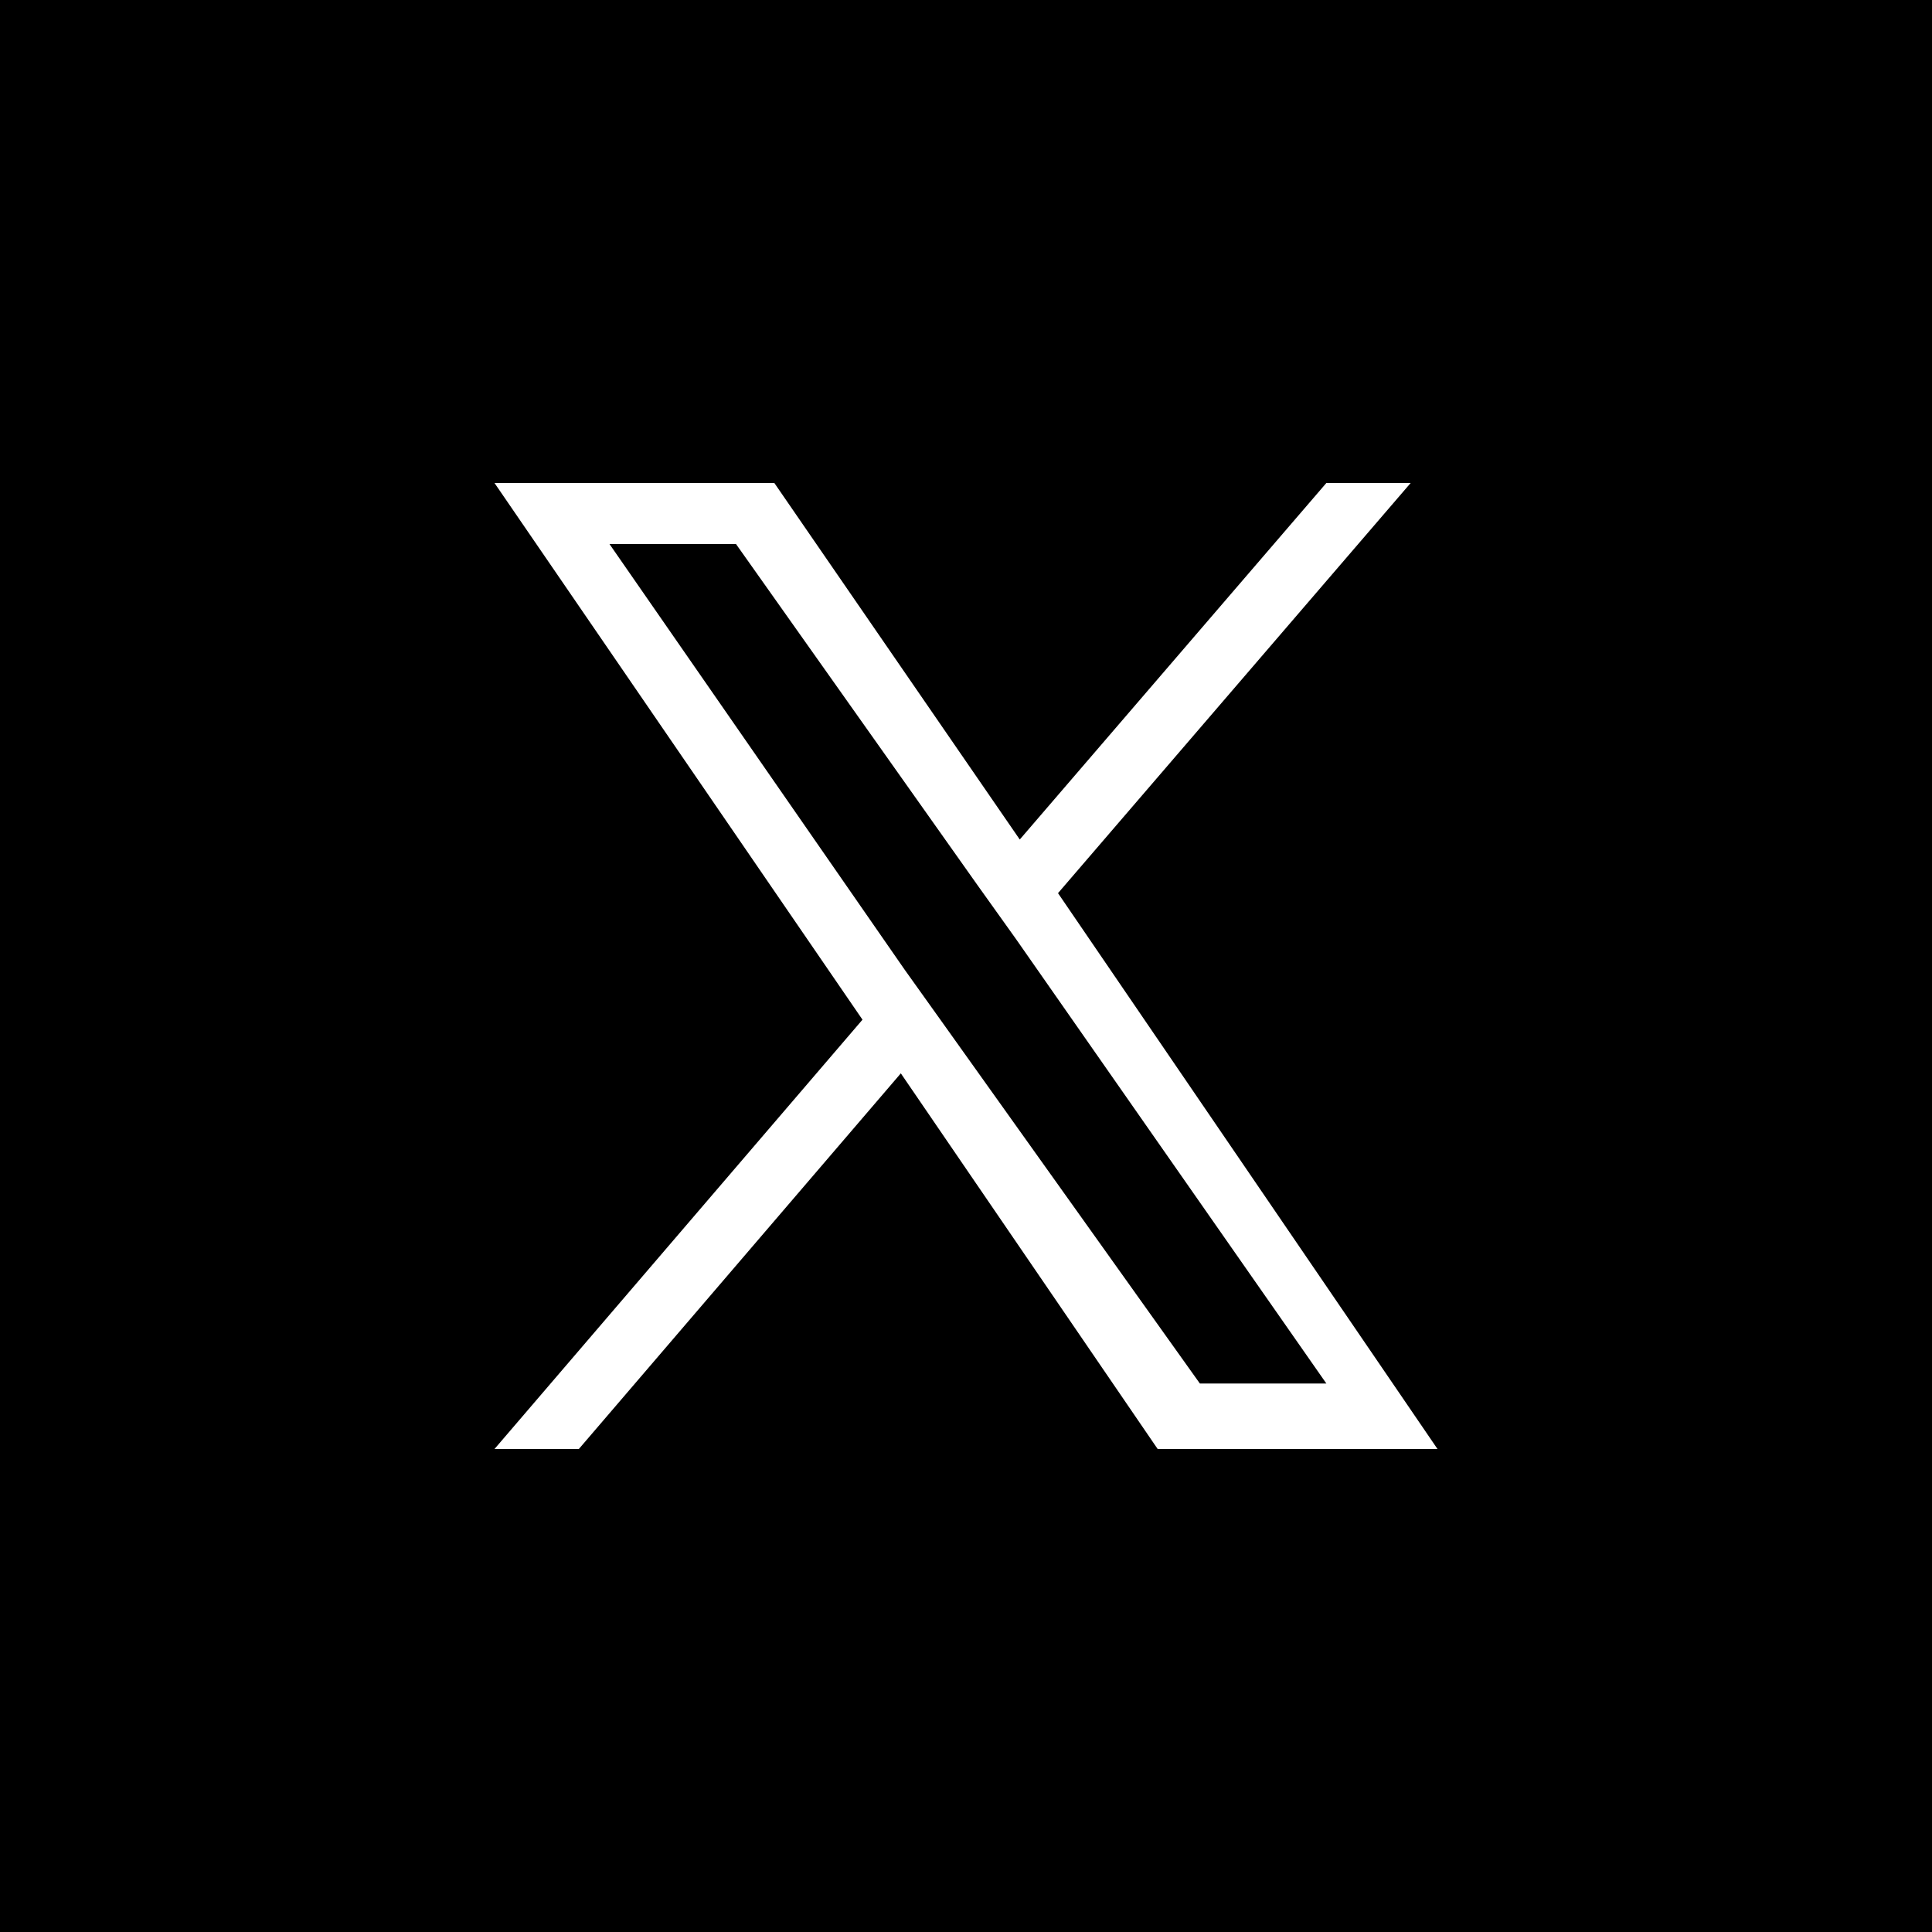
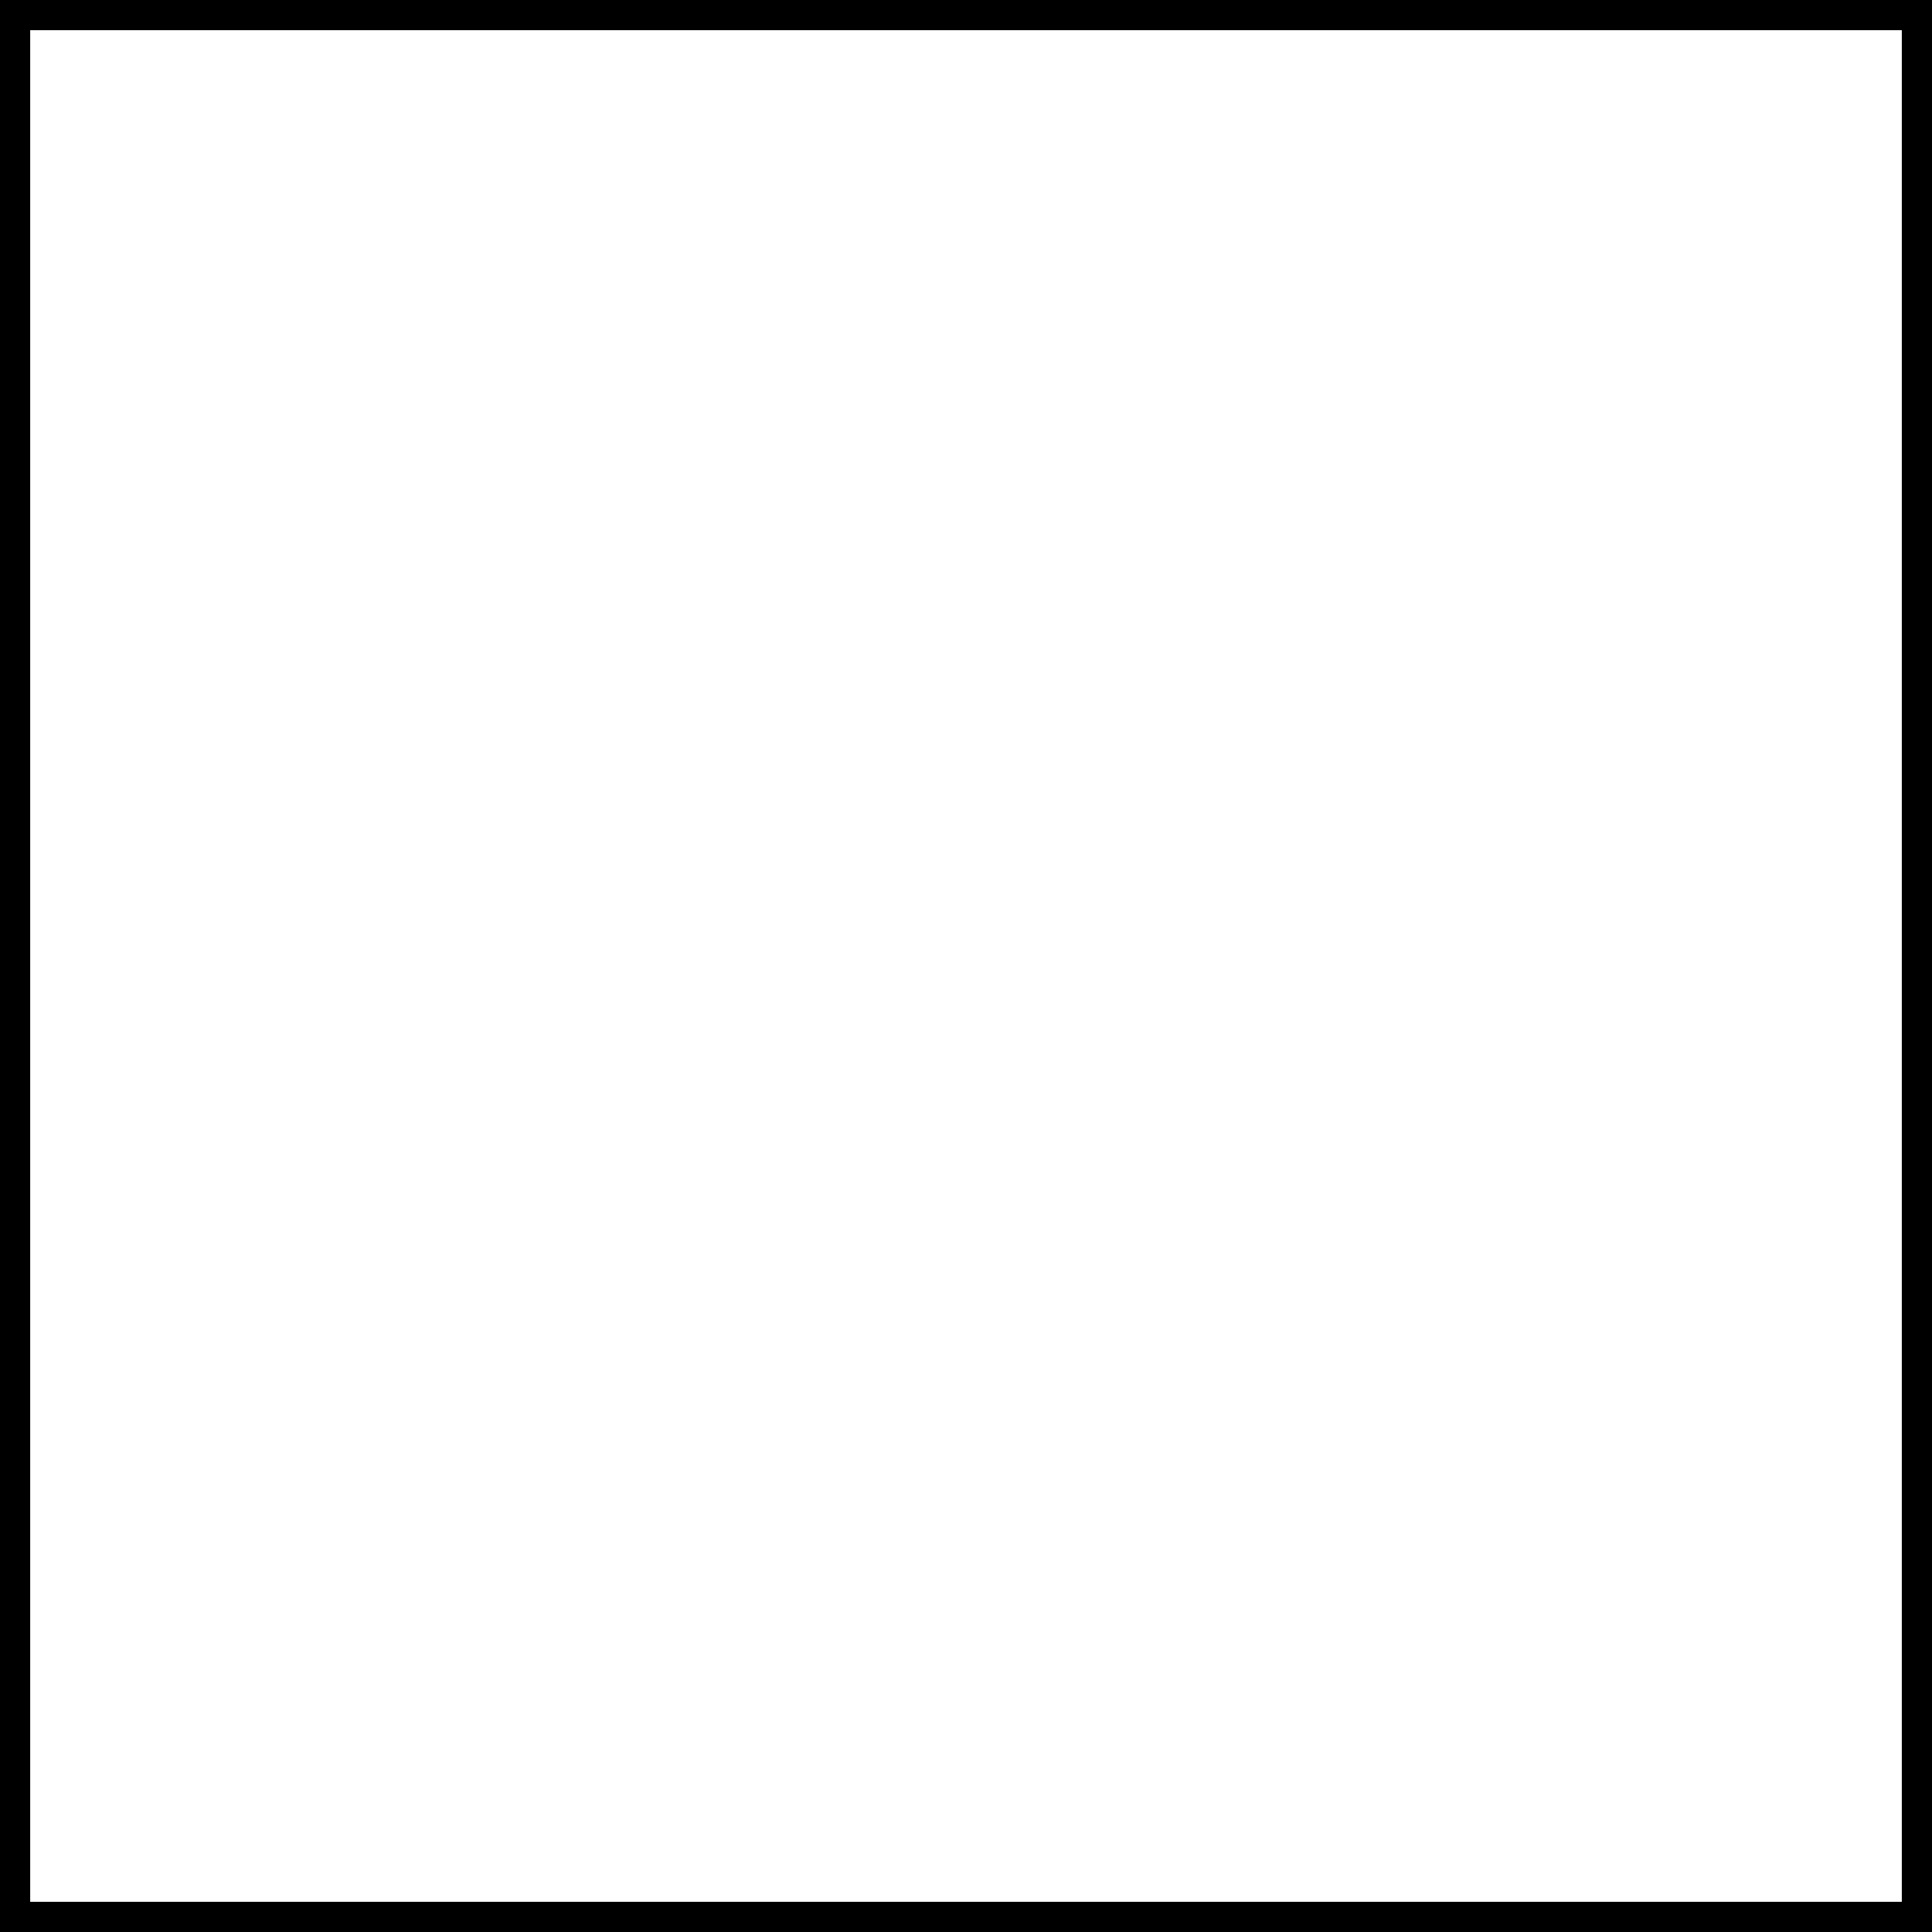
<svg xmlns="http://www.w3.org/2000/svg" width="64" height="64" viewBox="0 0 64 64">
  <g id="グループ_37155" data-name="グループ 37155" transform="translate(17612 20682)">
    <g id="長方形_45302" data-name="長方形 45302" transform="translate(-17612 -20682)" stroke="#000" stroke-width="1">
-       <rect width="64" height="64" stroke="none" />
      <rect x="0.5" y="0.5" width="63" height="63" fill="none" />
    </g>
    <path id="パス_37059" data-name="パス 37059" d="M31.267,26.187,42.949,12.6H40.156L30,24.41,21.87,12.6H12.6L24.79,30.378,12.6,44.6h2.794L26.06,32.156,34.568,44.6h9.27ZM27.457,30.5l-1.27-1.778-9.778-14.1H20.6l8,11.3,1.27,1.778,10.286,14.73h-4.19Z" transform="translate(-17608.219 -20678.6)" fill="#fff" />
  </g>
</svg>